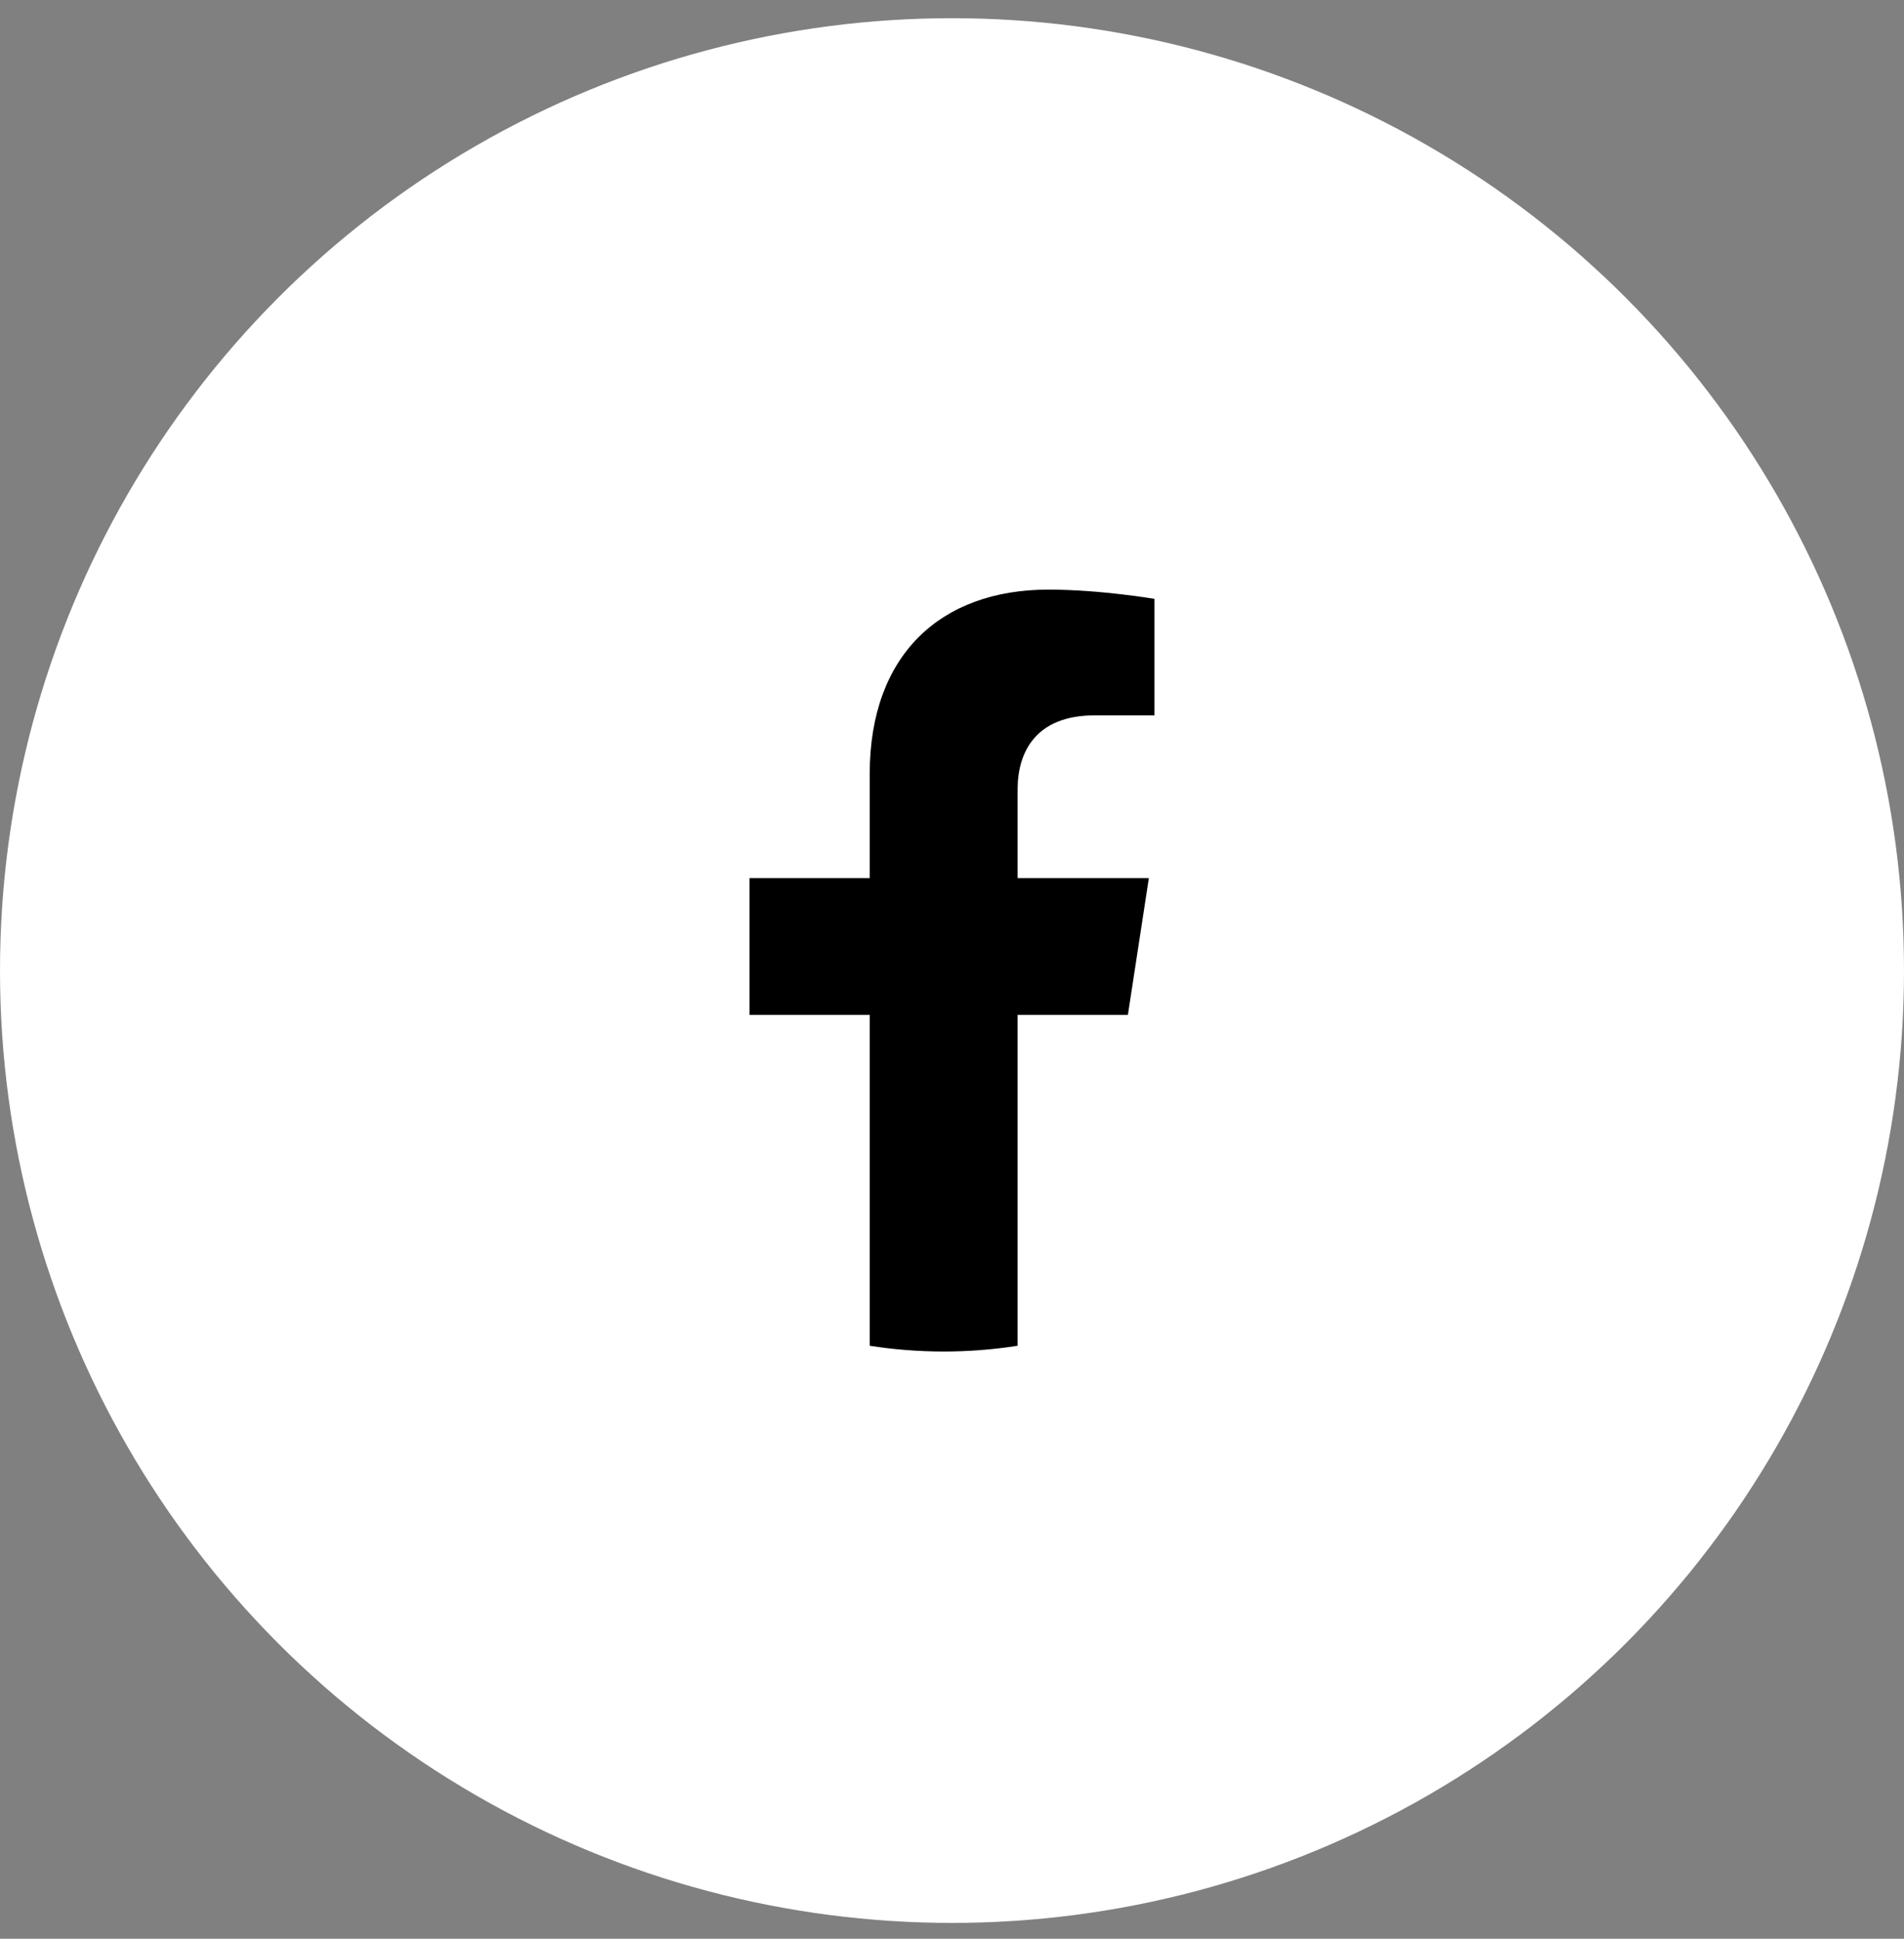
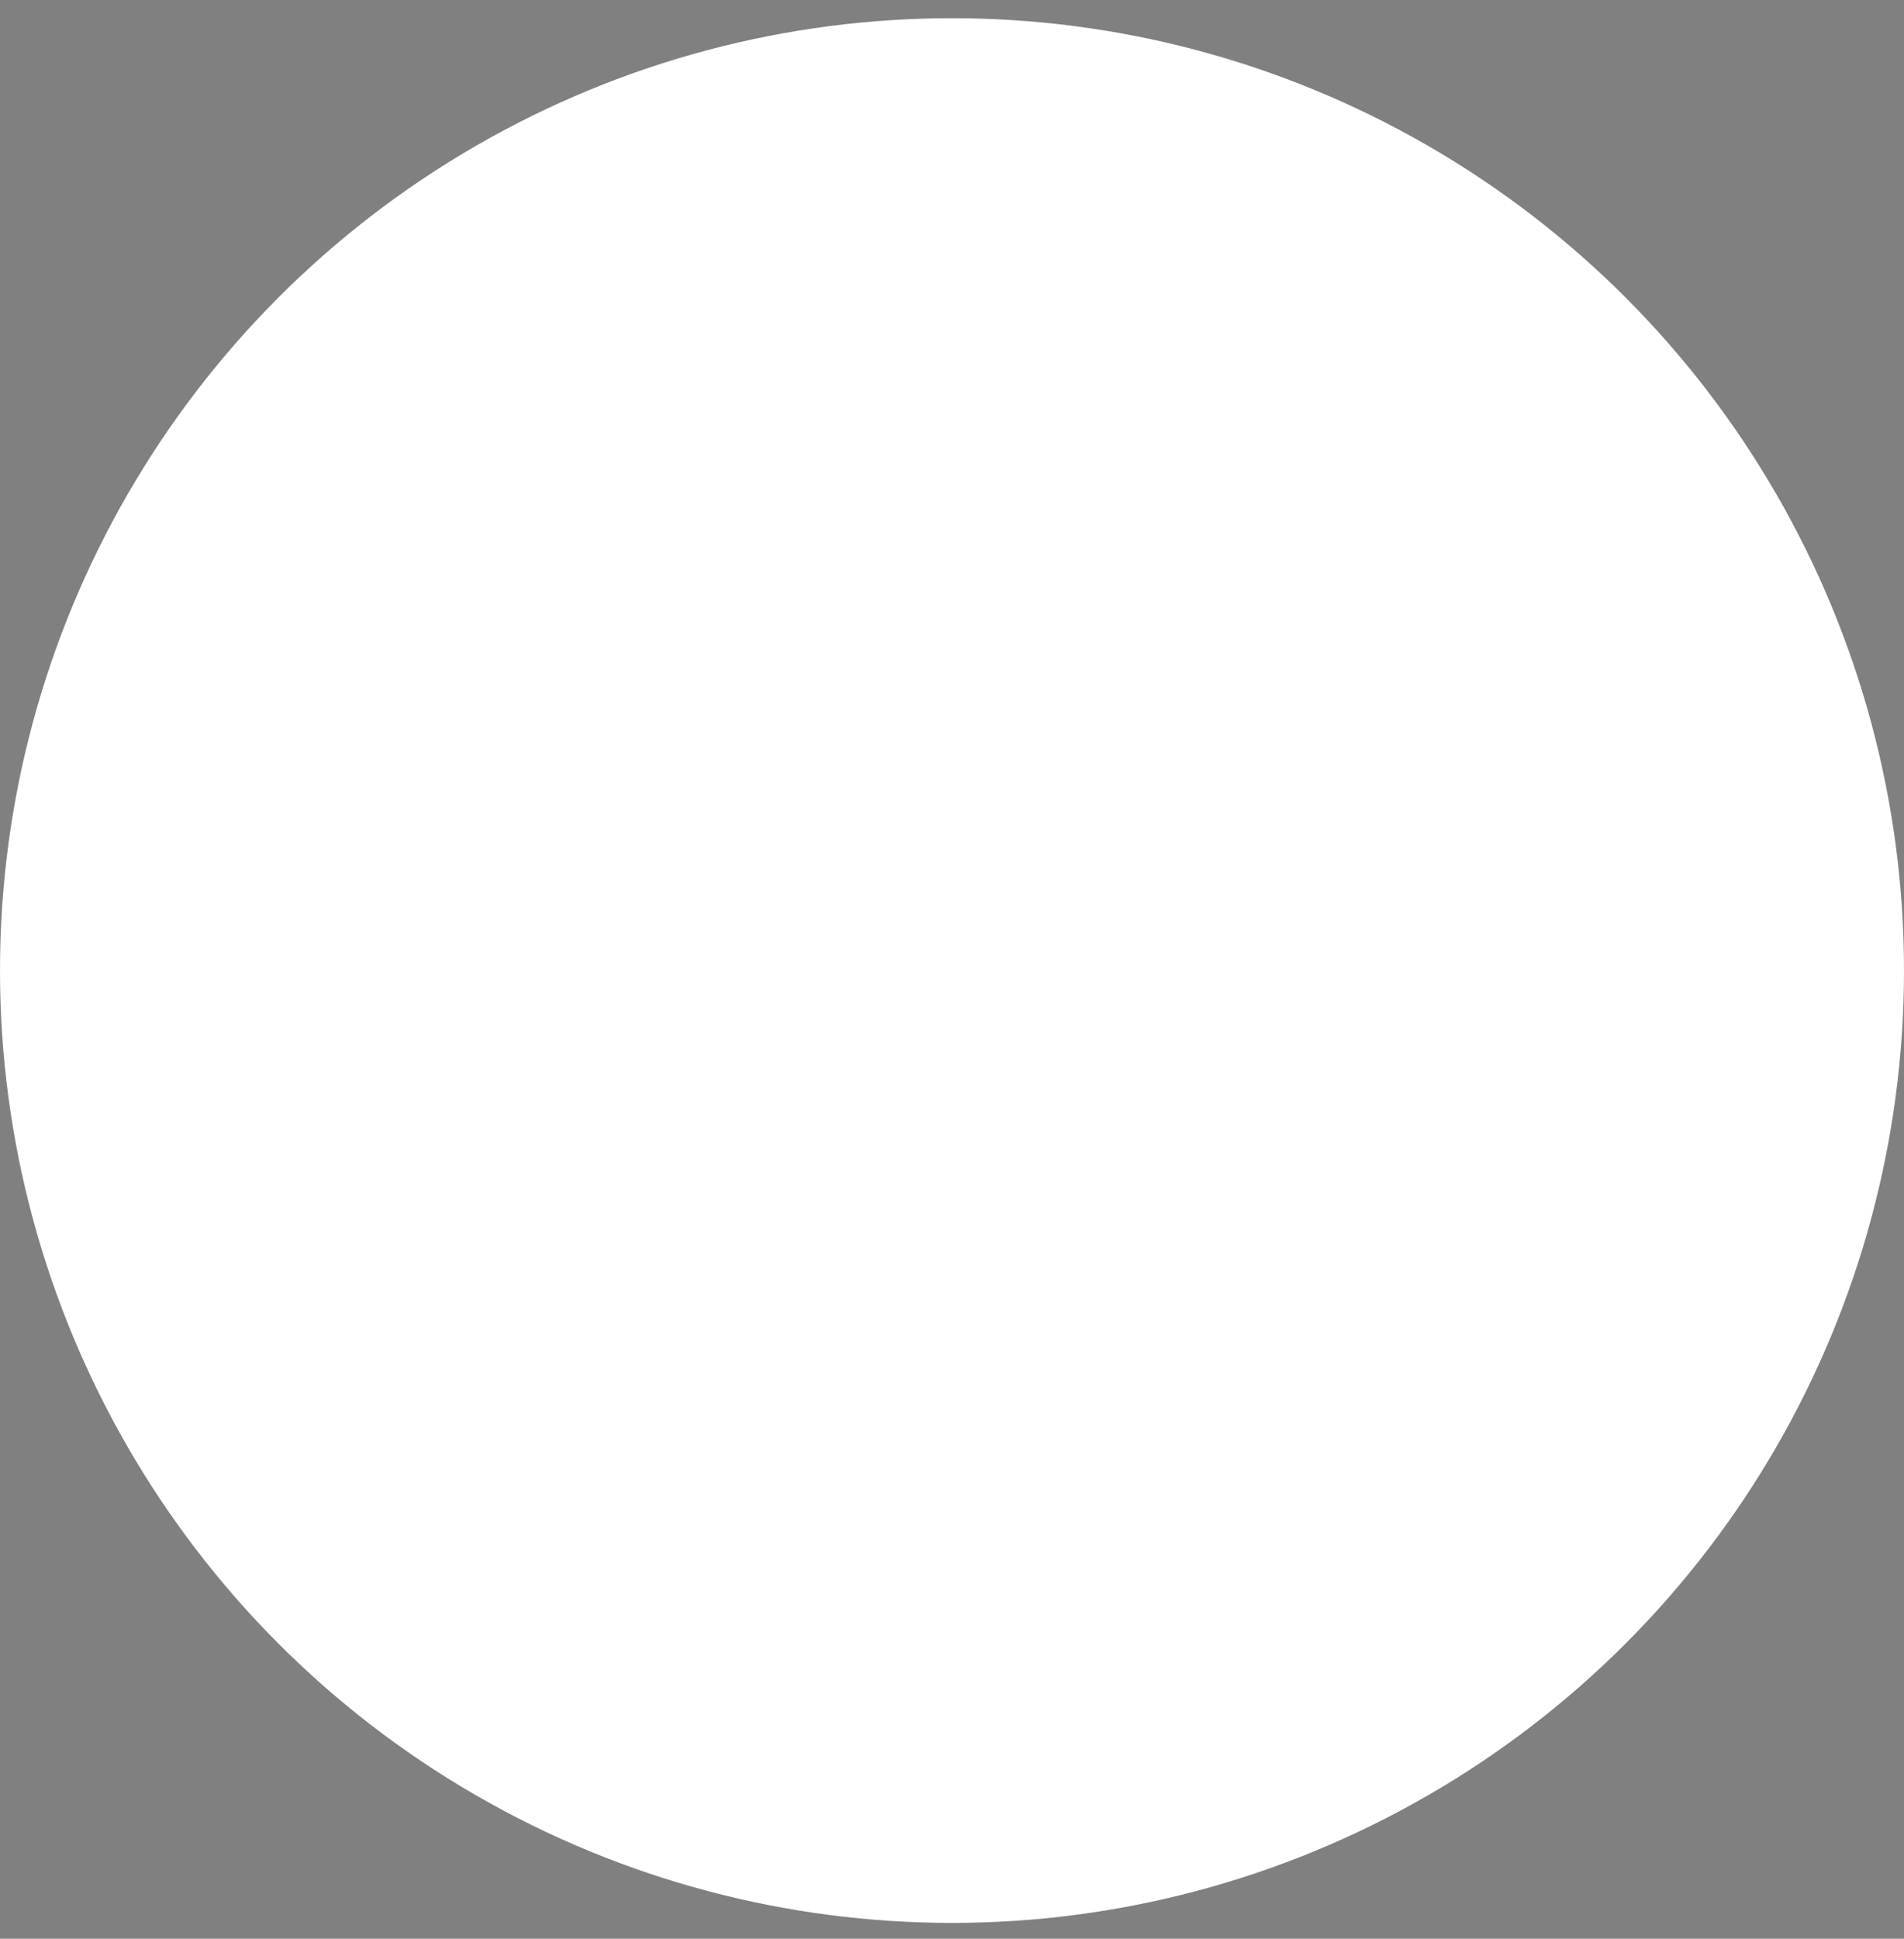
<svg xmlns="http://www.w3.org/2000/svg" width="56" height="57" viewBox="0 0 56 57" fill="none">
  <rect x="0" y="0" width="56" height="57" fill="#808080" stroke="none" />
  <circle cx="28" cy="28.535" r="28" fill="white" />
  <g clip-path="url(#clip0_1_1020)">
-     <path d="M33.173 29.84L33.79 25.817H29.93V23.206C29.93 22.105 30.469 21.032 32.198 21.032H33.953V17.607C33.953 17.607 32.36 17.335 30.838 17.335C27.658 17.335 25.58 19.262 25.58 22.75V25.817H22.046V29.84H25.58V39.566C26.289 39.677 27.015 39.735 27.755 39.735C28.495 39.735 29.221 39.677 29.93 39.566V29.84H33.173Z" fill="black" />
-   </g>
+     </g>
  <defs>
    <clipPath id="clip0_1_1020">
-       <rect width="22.4" height="22.4" fill="white" transform="translate(16.8 17.335)" />
-     </clipPath>
+       </clipPath>
  </defs>
</svg>